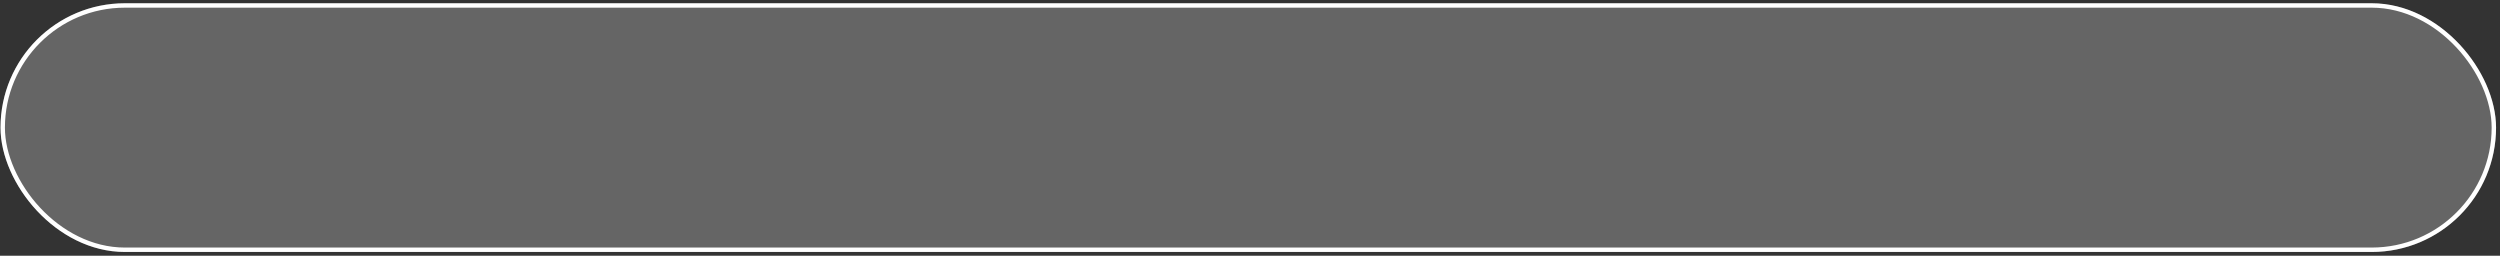
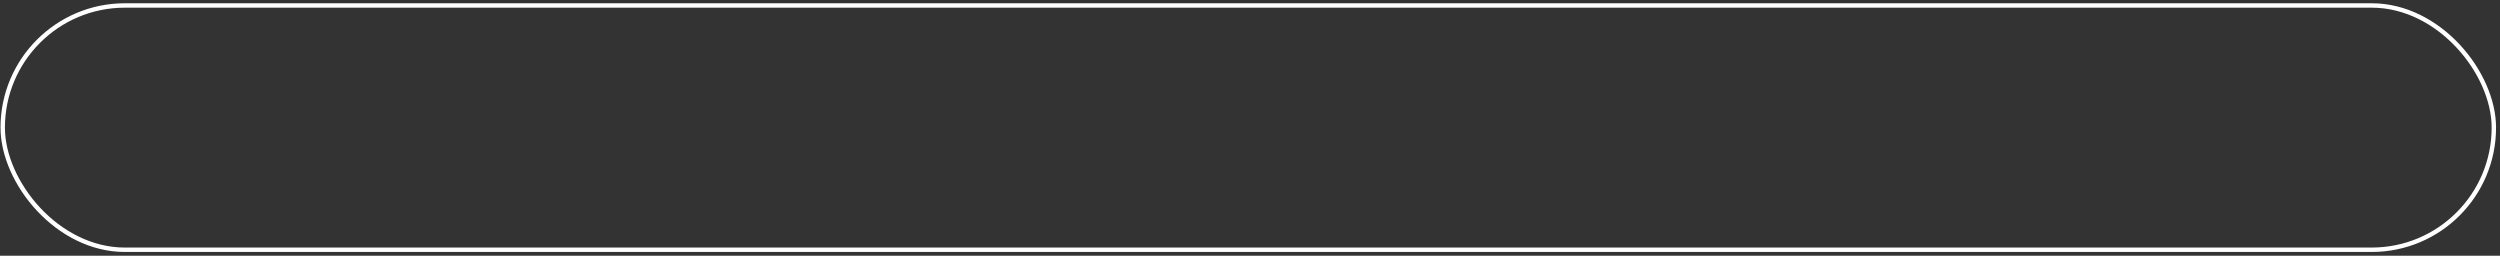
<svg xmlns="http://www.w3.org/2000/svg" width="567" height="58" viewBox="0 0 567 58" fill="none">
  <rect x="0" y="0" width="567" height="58" fill="#333333" stroke="none" />
-   <rect x="0.117" y="0.74" width="565.988" height="56.405" rx="28.203" fill="#D9D9D9" fill-opacity="0.3" />
  <rect x="0.617" y="1.24" width="564.988" height="55.405" rx="27.703" stroke="white" />
</svg>